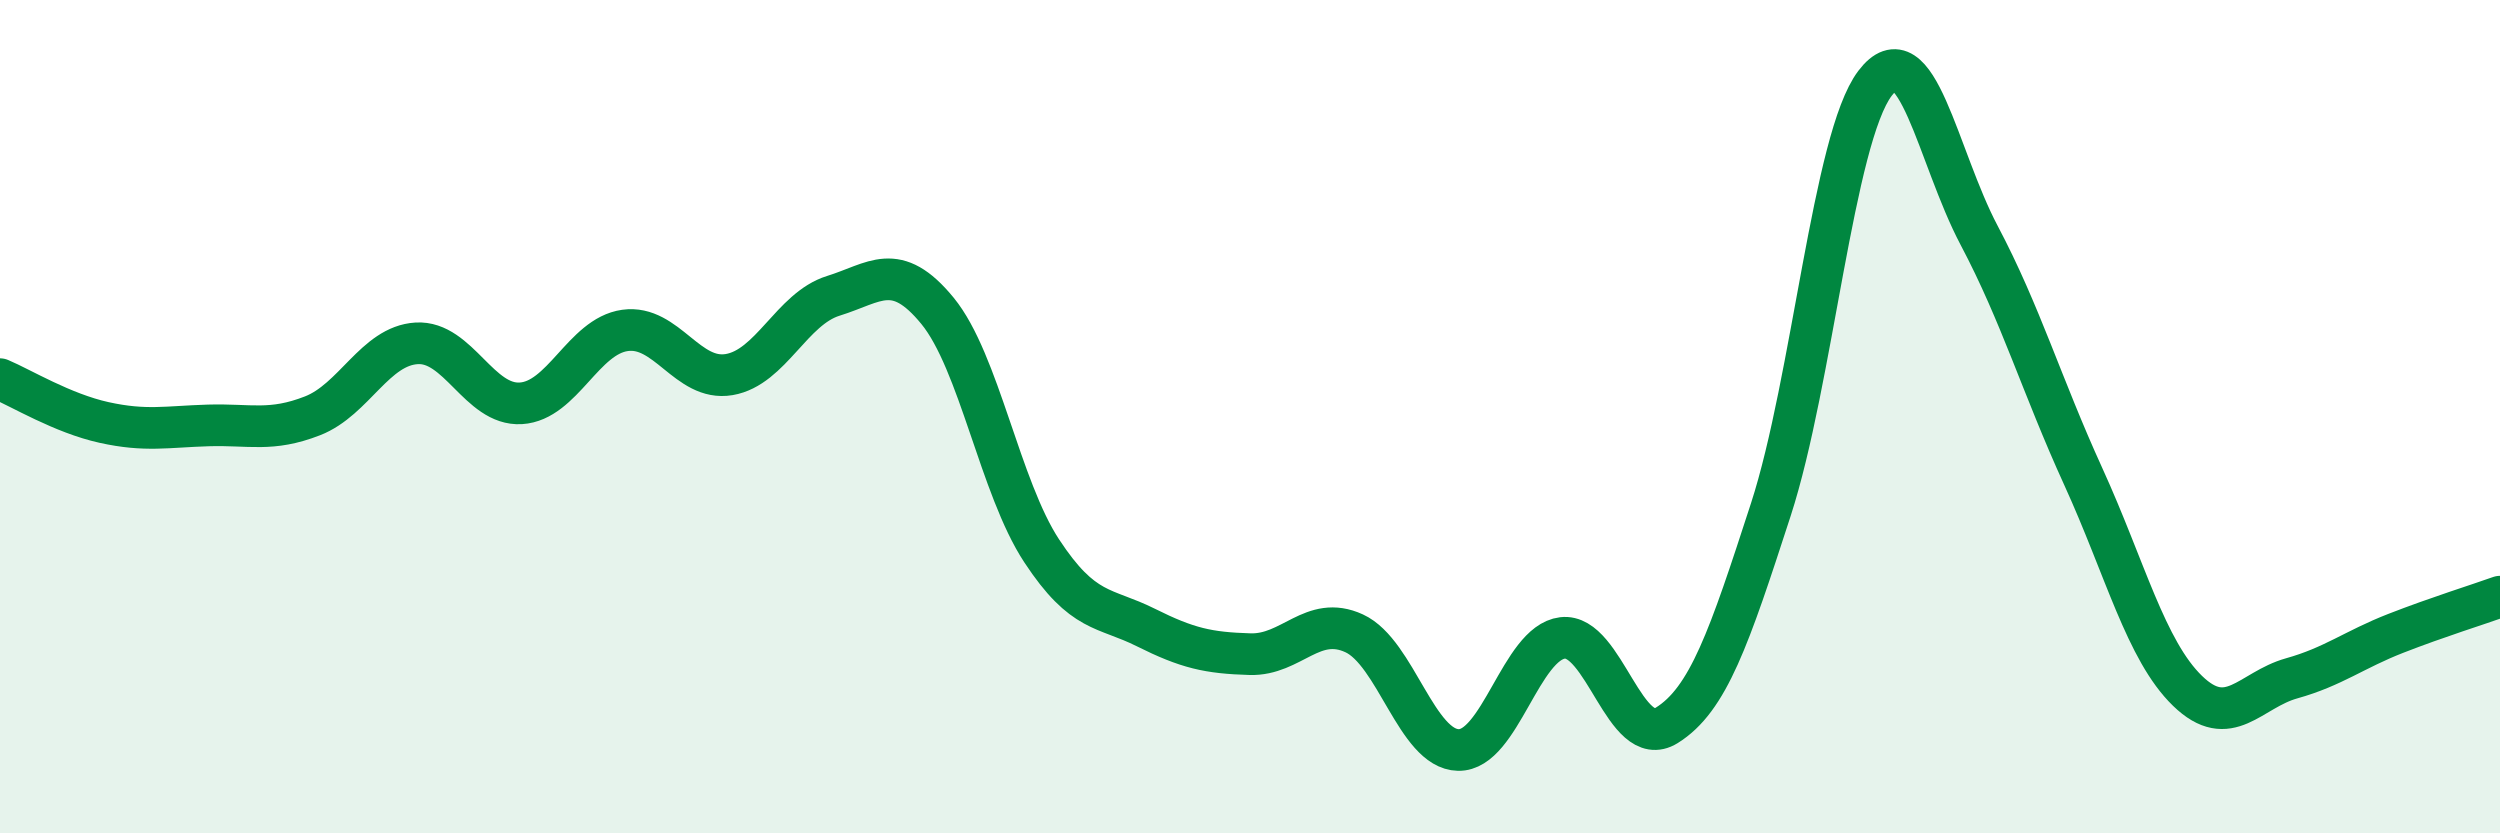
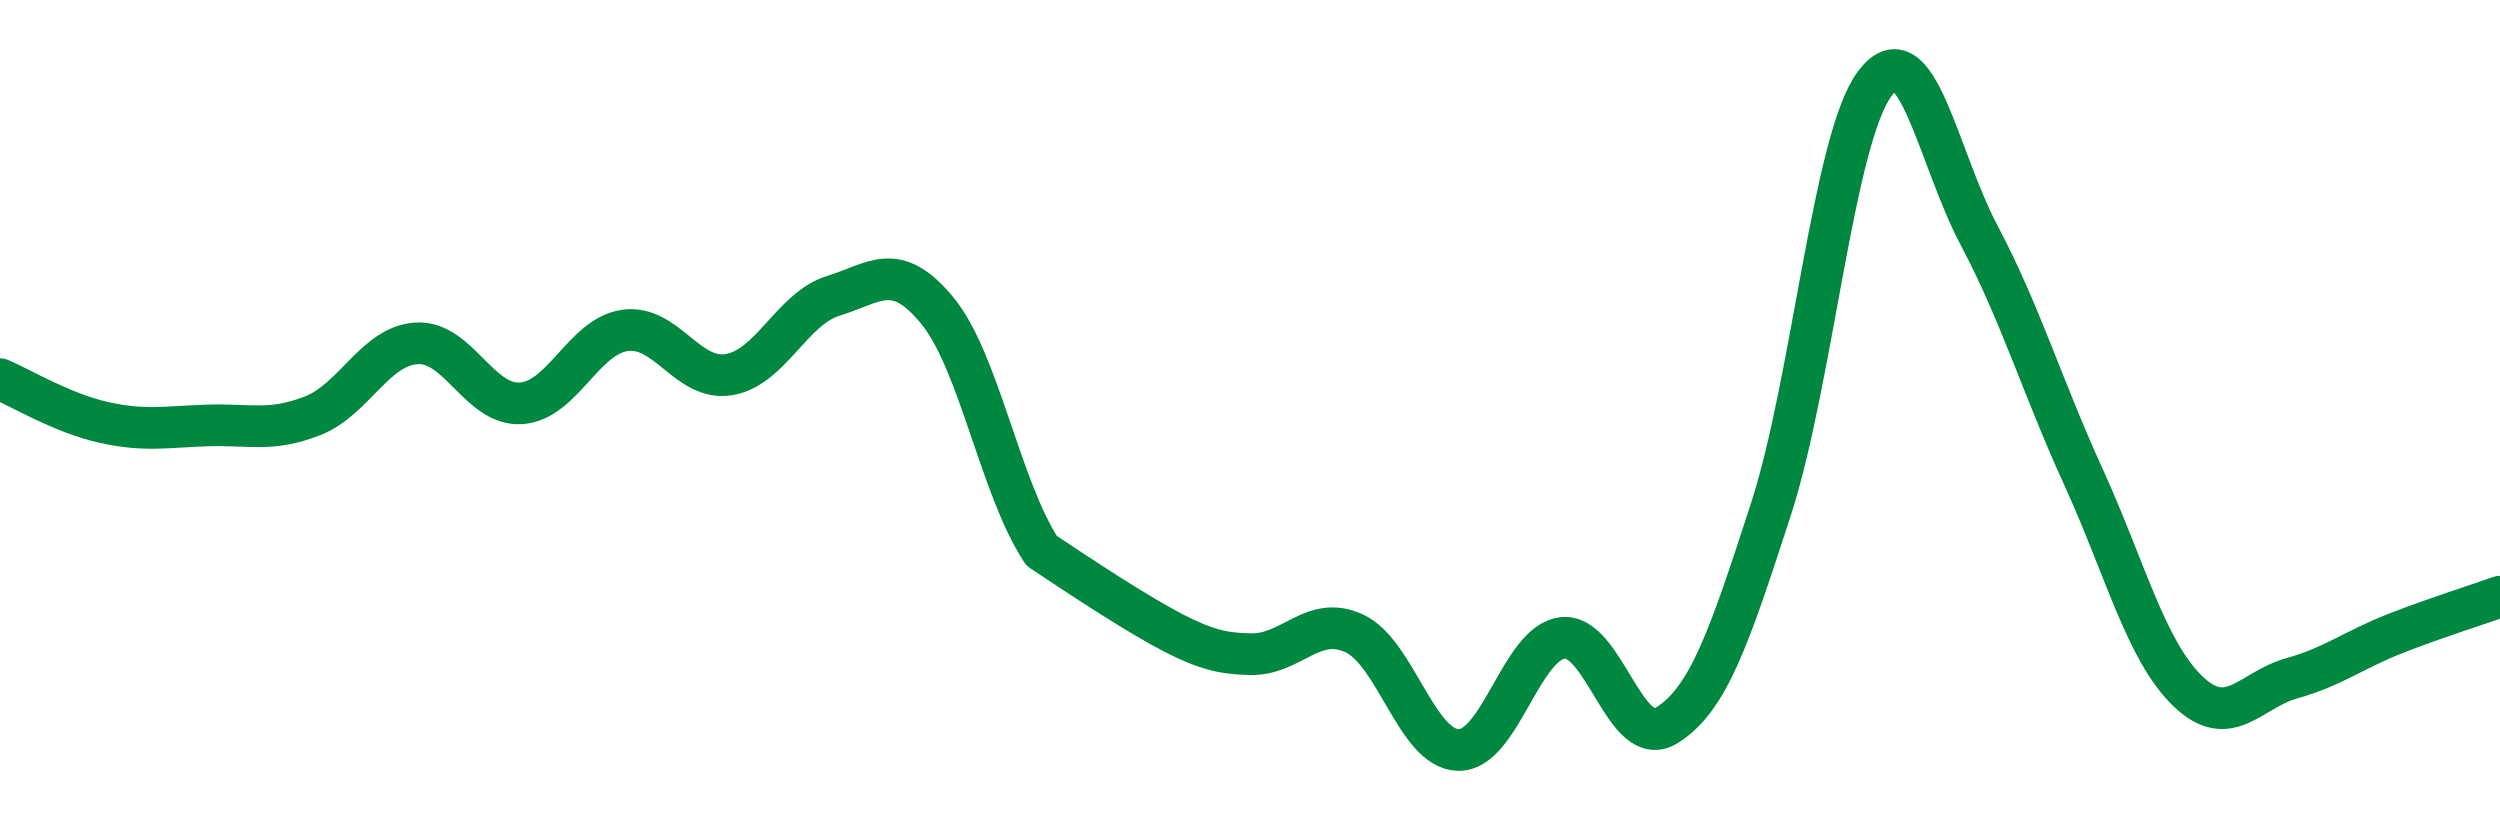
<svg xmlns="http://www.w3.org/2000/svg" width="60" height="20" viewBox="0 0 60 20">
-   <path d="M 0,9.1 C 0.5,9.31 1.5,9.92 2.5,10.14 C 3.5,10.36 4,10.24 5,10.21 C 6,10.18 6.5,10.37 7.5,9.98 C 8.5,9.59 9,8.3 10,8.24 C 11,8.18 11.5,9.74 12.5,9.68 C 13.5,9.62 14,8.07 15,7.93 C 16,7.79 16.5,9.16 17.5,8.99 C 18.5,8.82 19,7.41 20,7.1 C 21,6.79 21.5,6.24 22.5,7.46 C 23.5,8.68 24,11.7 25,13.22 C 26,14.74 26.5,14.56 27.5,15.06 C 28.5,15.56 29,15.67 30,15.7 C 31,15.73 31.5,14.74 32.5,15.2 C 33.5,15.66 34,17.98 35,18 C 36,18.02 36.5,15.43 37.5,15.31 C 38.5,15.19 39,18.03 40,17.41 C 41,16.79 41.5,15.31 42.5,12.23 C 43.5,9.15 44,3.32 45,2 C 46,0.68 46.5,3.76 47.5,5.65 C 48.5,7.54 49,9.25 50,11.44 C 51,13.63 51.5,15.61 52.5,16.58 C 53.5,17.55 54,16.56 55,16.28 C 56,16 56.5,15.59 57.5,15.2 C 58.5,14.81 59.5,14.5 60,14.32L60 20L0 20Z" fill="#008740" opacity="0.1" stroke-linecap="round" stroke-linejoin="round" />
-   <path d="M 0,9.1 C 0.5,9.31 1.5,9.92 2.5,10.14 C 3.5,10.36 4,10.24 5,10.21 C 6,10.18 6.5,10.37 7.5,9.98 C 8.5,9.59 9,8.3 10,8.24 C 11,8.18 11.5,9.74 12.5,9.68 C 13.5,9.62 14,8.07 15,7.93 C 16,7.79 16.5,9.16 17.5,8.99 C 18.5,8.82 19,7.41 20,7.1 C 21,6.79 21.5,6.24 22.5,7.46 C 23.5,8.68 24,11.7 25,13.22 C 26,14.74 26.5,14.56 27.5,15.06 C 28.5,15.56 29,15.67 30,15.7 C 31,15.73 31.5,14.74 32.5,15.2 C 33.5,15.66 34,17.98 35,18 C 36,18.02 36.5,15.43 37.5,15.31 C 38.5,15.19 39,18.03 40,17.41 C 41,16.79 41.5,15.31 42.5,12.23 C 43.5,9.15 44,3.32 45,2 C 46,0.68 46.5,3.76 47.5,5.65 C 48.5,7.54 49,9.25 50,11.44 C 51,13.63 51.5,15.61 52.5,16.58 C 53.5,17.55 54,16.56 55,16.28 C 56,16 56.5,15.59 57.5,15.2 C 58.5,14.81 59.5,14.5 60,14.32" stroke="#008740" stroke-width="1" fill="none" stroke-linecap="round" stroke-linejoin="round" />
+   <path d="M 0,9.1 C 0.5,9.31 1.5,9.92 2.5,10.14 C 3.5,10.36 4,10.24 5,10.21 C 6,10.18 6.5,10.37 7.5,9.98 C 8.5,9.59 9,8.3 10,8.24 C 11,8.18 11.5,9.74 12.5,9.68 C 13.5,9.62 14,8.07 15,7.93 C 16,7.79 16.5,9.16 17.5,8.99 C 18.5,8.82 19,7.41 20,7.1 C 21,6.79 21.5,6.24 22.5,7.46 C 23.5,8.68 24,11.7 25,13.22 C 28.5,15.56 29,15.67 30,15.7 C 31,15.73 31.5,14.74 32.5,15.2 C 33.5,15.66 34,17.98 35,18 C 36,18.02 36.5,15.43 37.5,15.31 C 38.5,15.19 39,18.03 40,17.41 C 41,16.79 41.5,15.31 42.5,12.23 C 43.5,9.15 44,3.32 45,2 C 46,0.68 46.5,3.76 47.5,5.65 C 48.5,7.54 49,9.25 50,11.44 C 51,13.63 51.5,15.61 52.5,16.58 C 53.5,17.55 54,16.56 55,16.28 C 56,16 56.5,15.59 57.5,15.2 C 58.5,14.81 59.5,14.5 60,14.32" stroke="#008740" stroke-width="1" fill="none" stroke-linecap="round" stroke-linejoin="round" />
</svg>